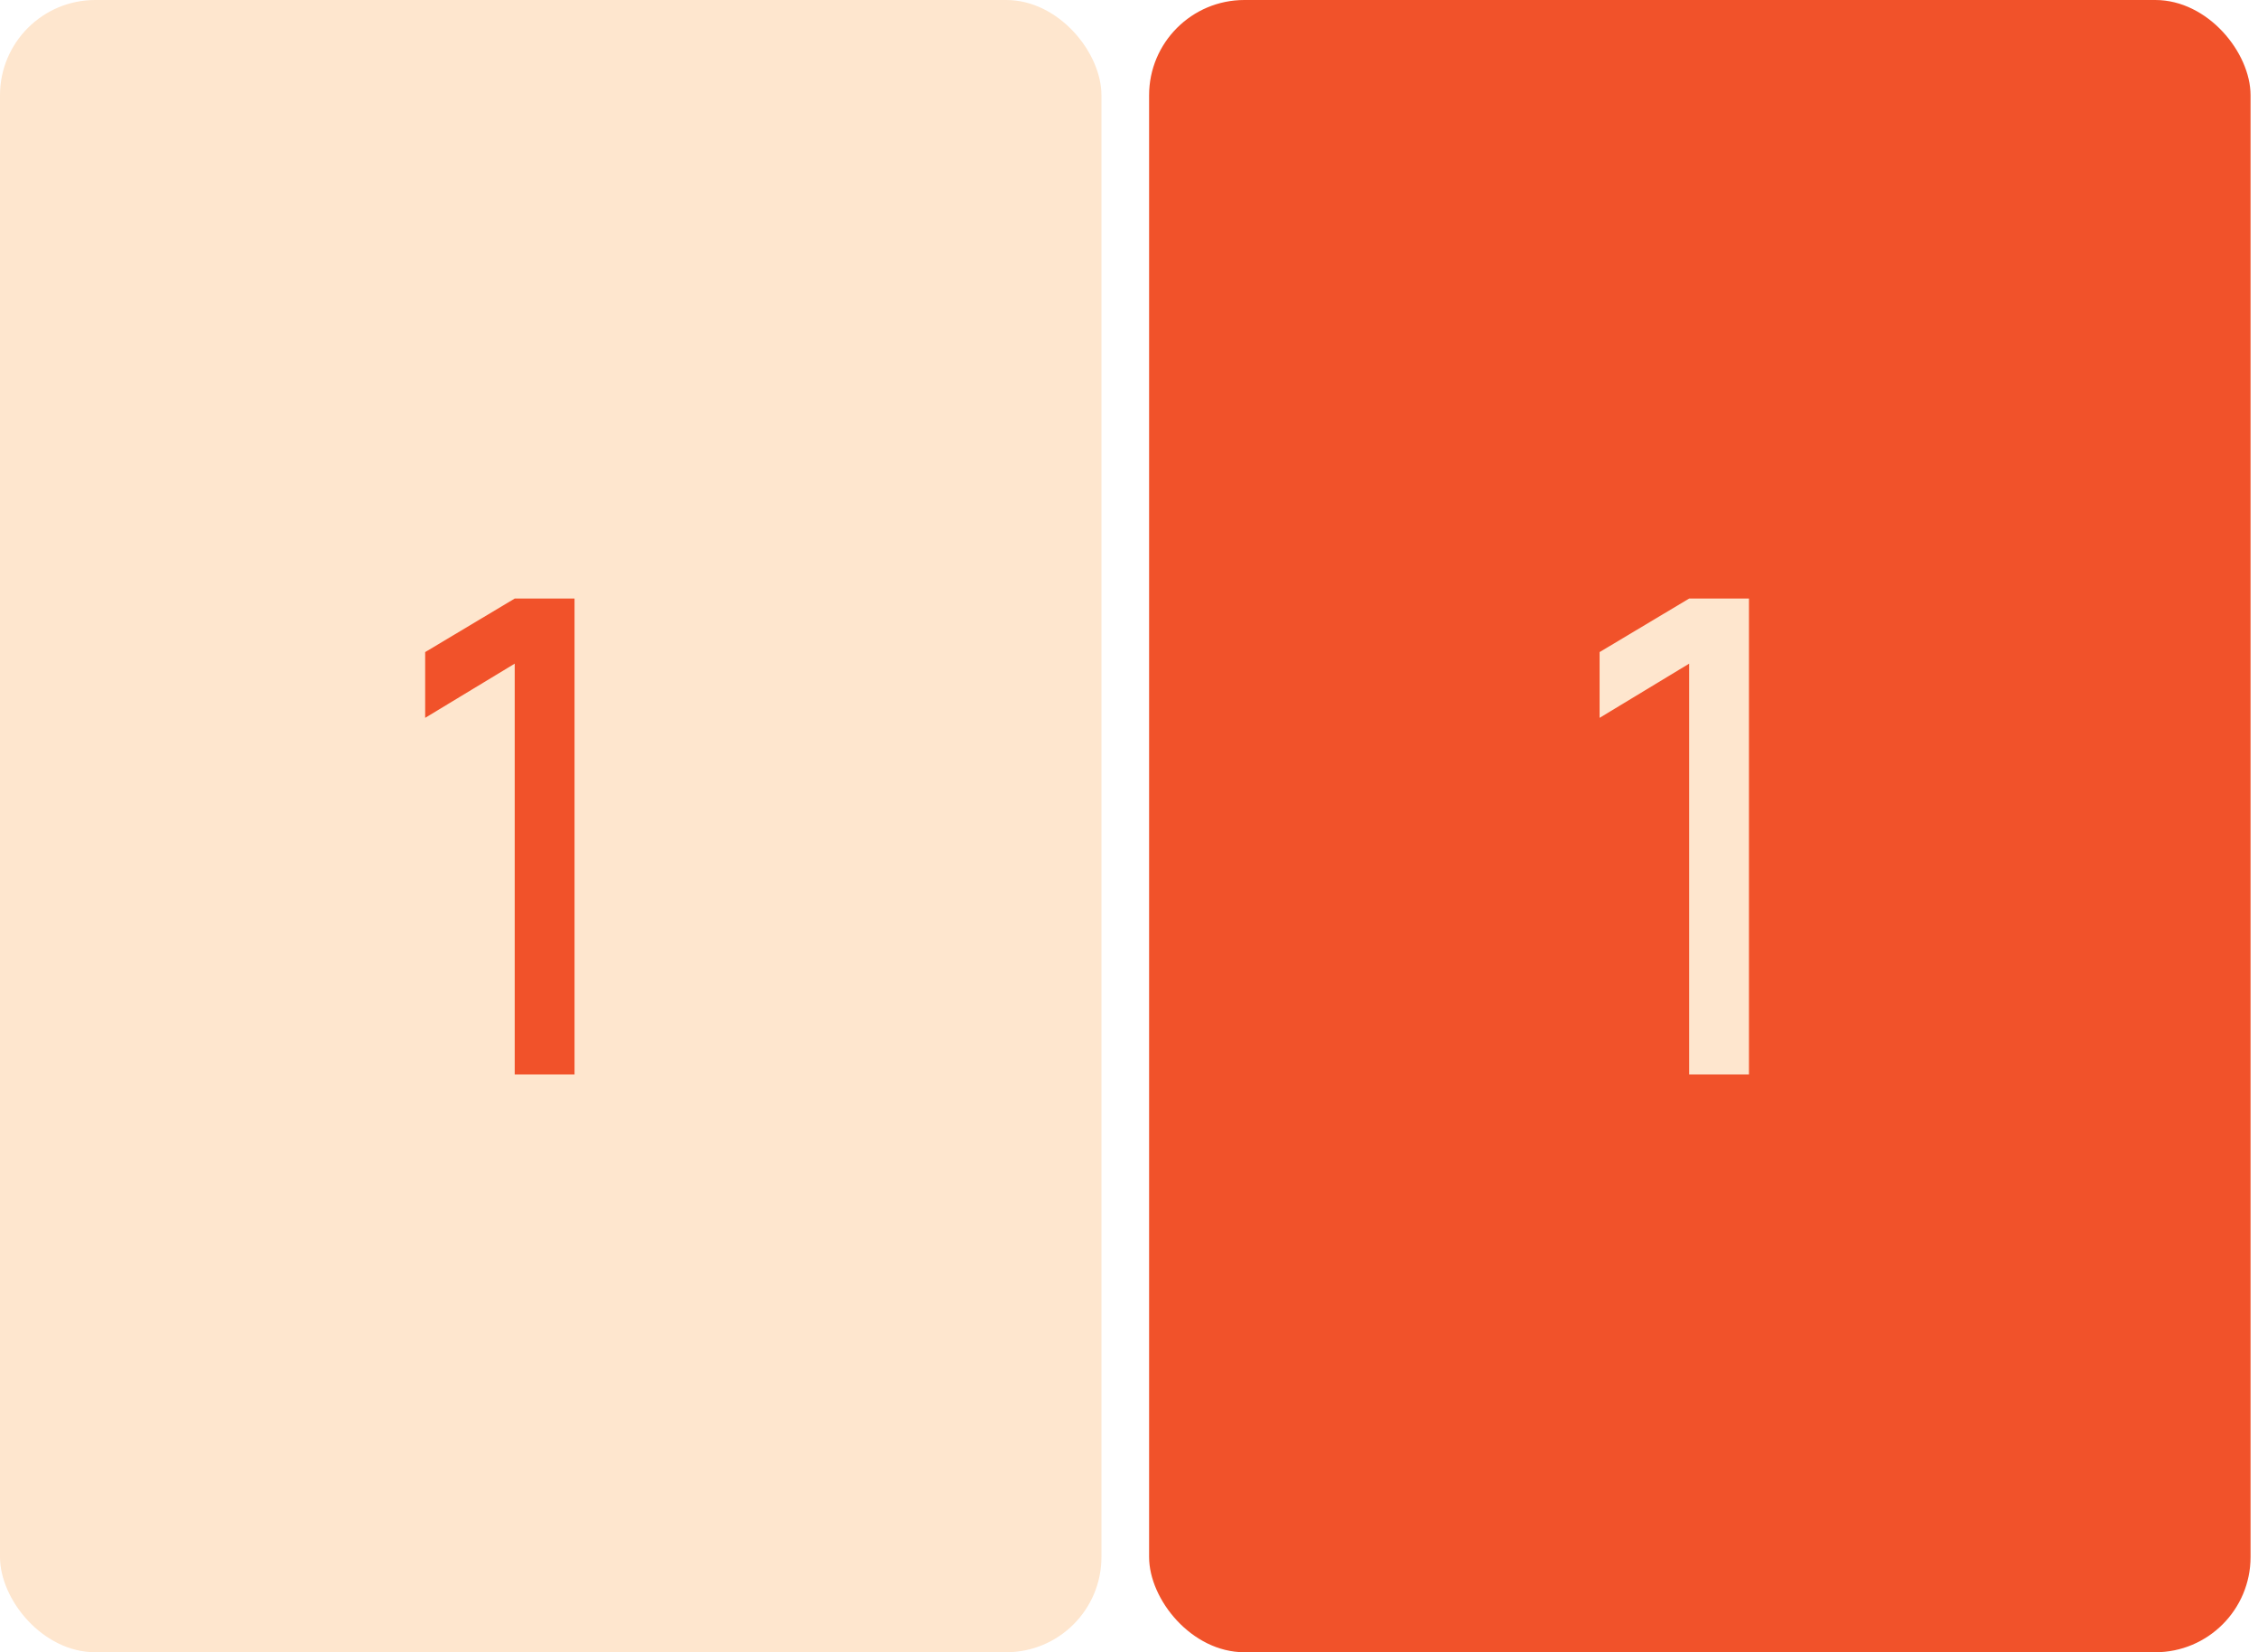
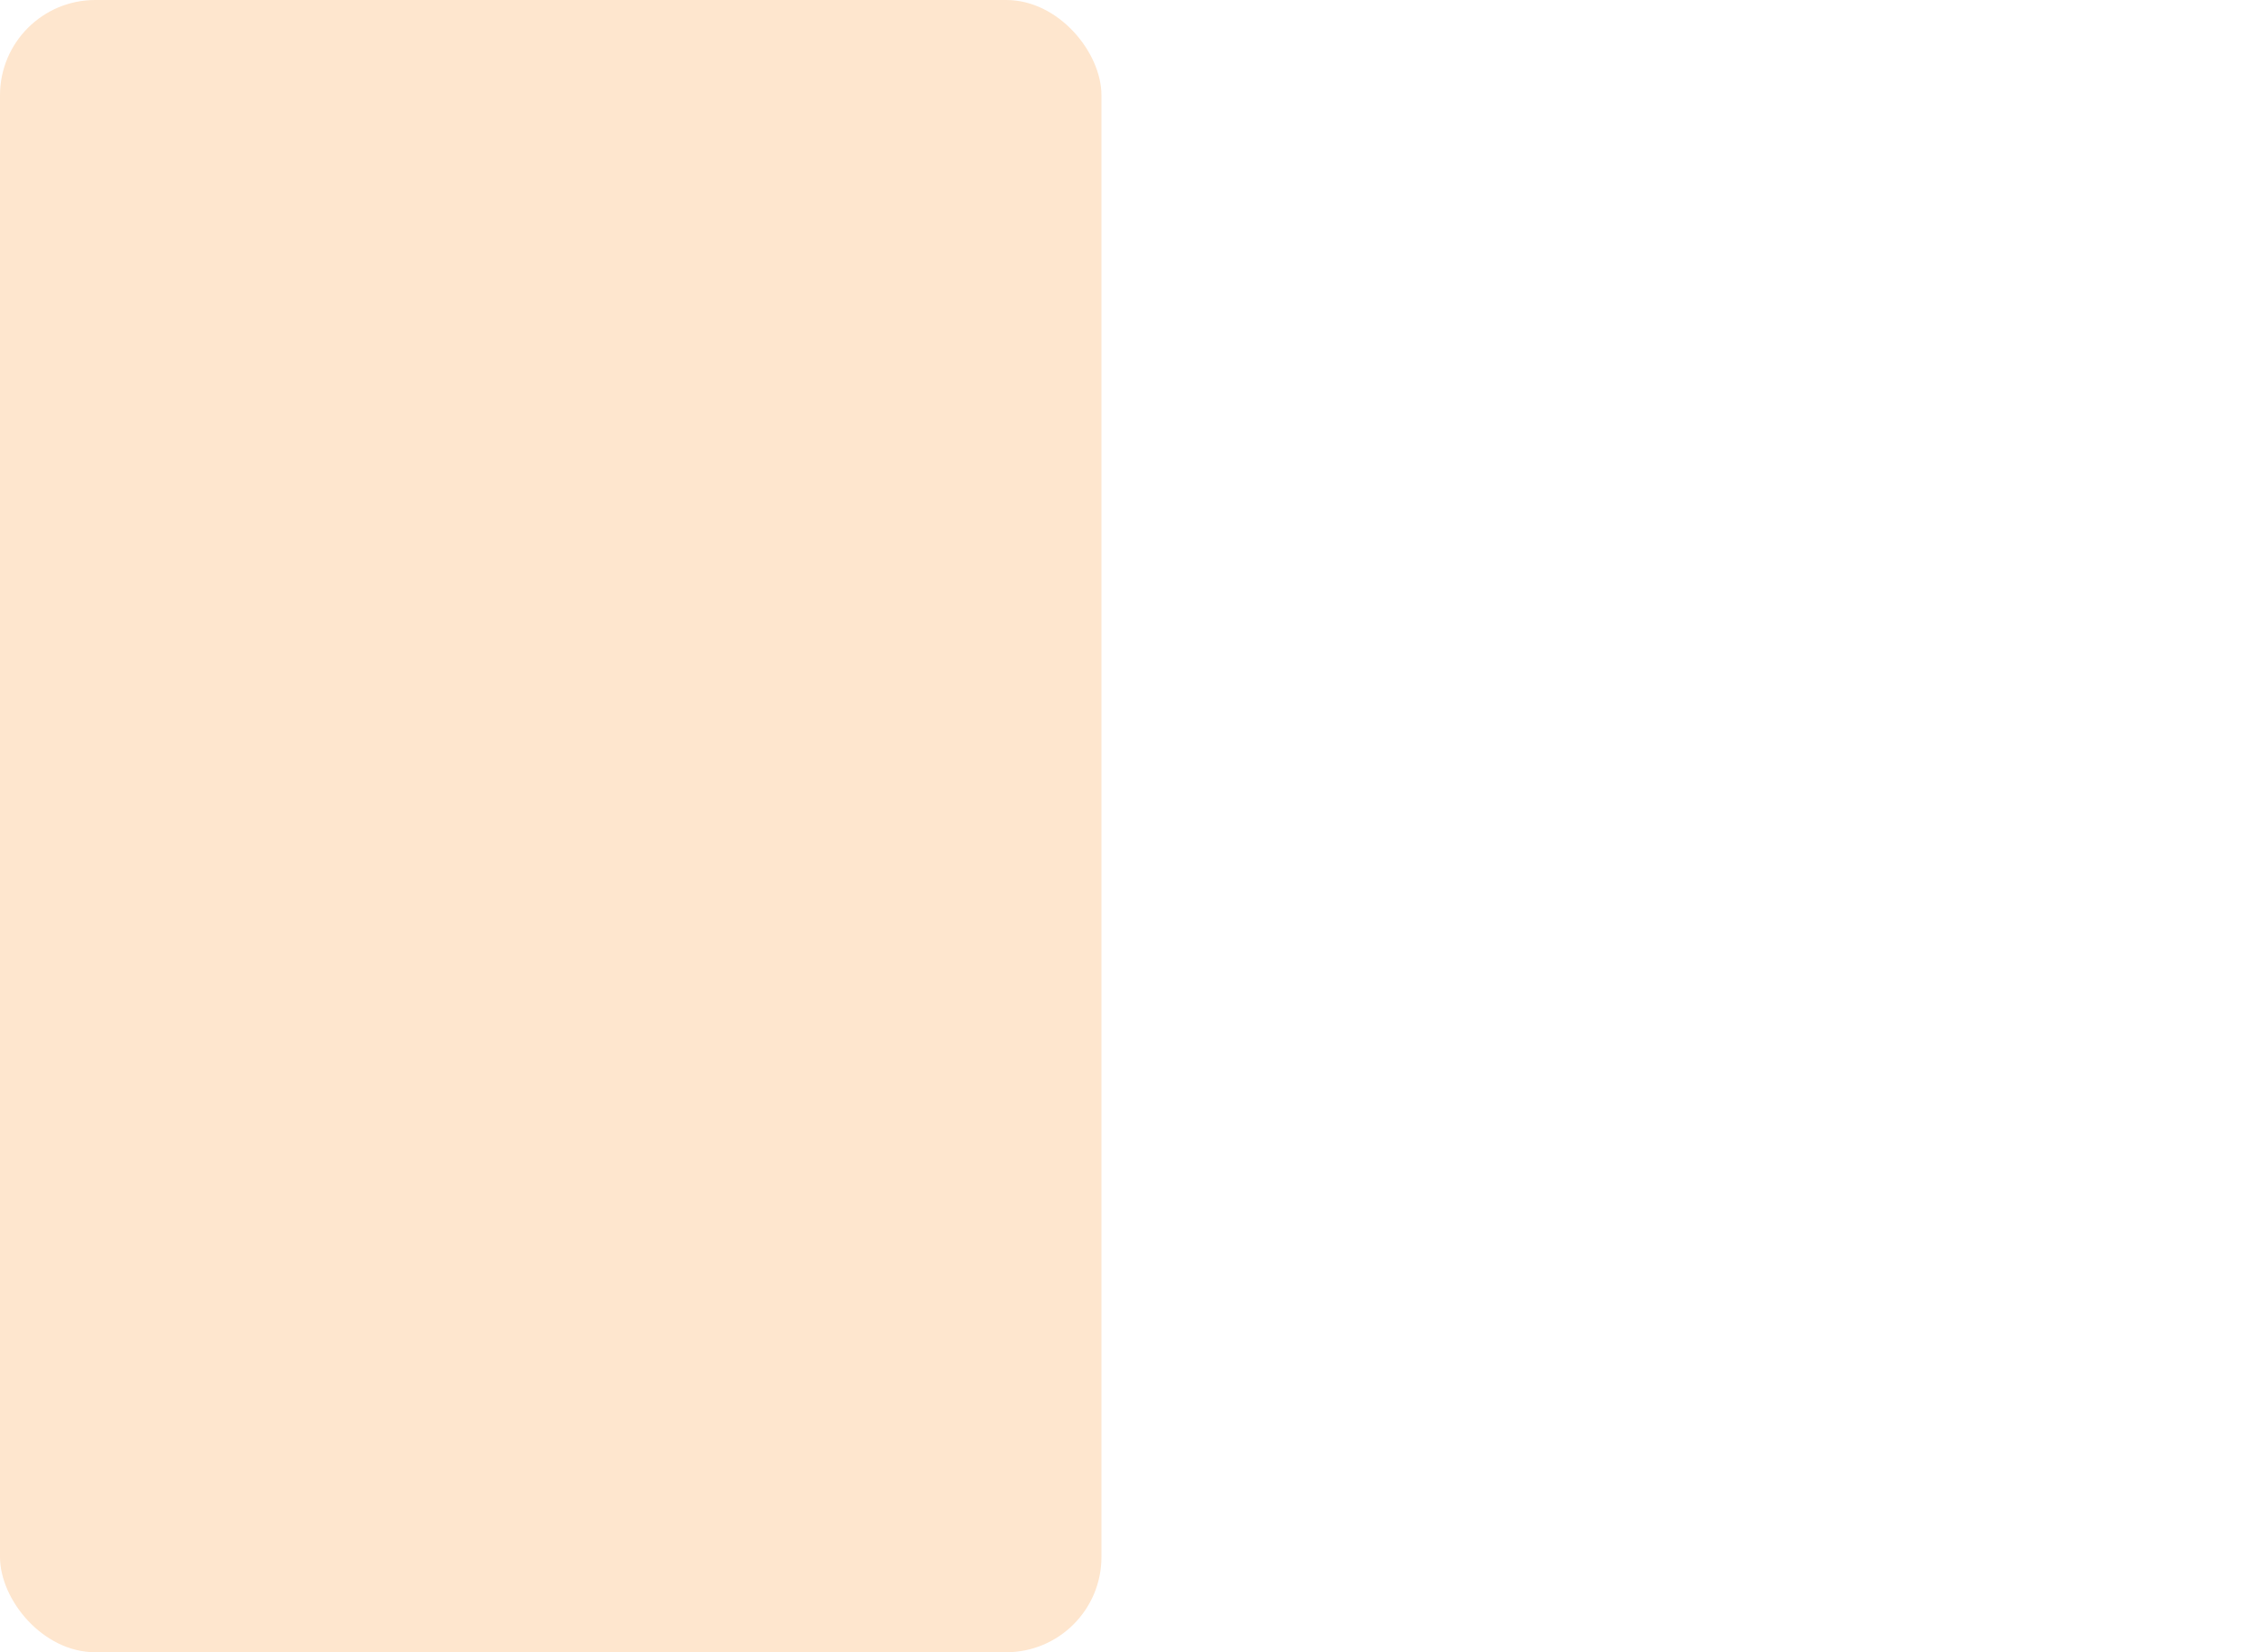
<svg xmlns="http://www.w3.org/2000/svg" width="41" height="30" viewBox="0 0 41 30" fill="none">
  <rect width="20" height="30" rx="1.73" fill="#FEE6CE" />
-   <path d="M9.346 19.508V12.05L7.72 13.034V11.84L9.346 10.868H10.432V19.508H9.346Z" fill="#F1522A" />
-   <rect x="20.865" width="20" height="30" rx="1.73" fill="#F1522A" />
-   <path d="M30.671 19.508V12.05L29.045 13.034V11.84L30.671 10.868H31.757V19.508H30.671Z" fill="#FEE6CE" />
</svg>